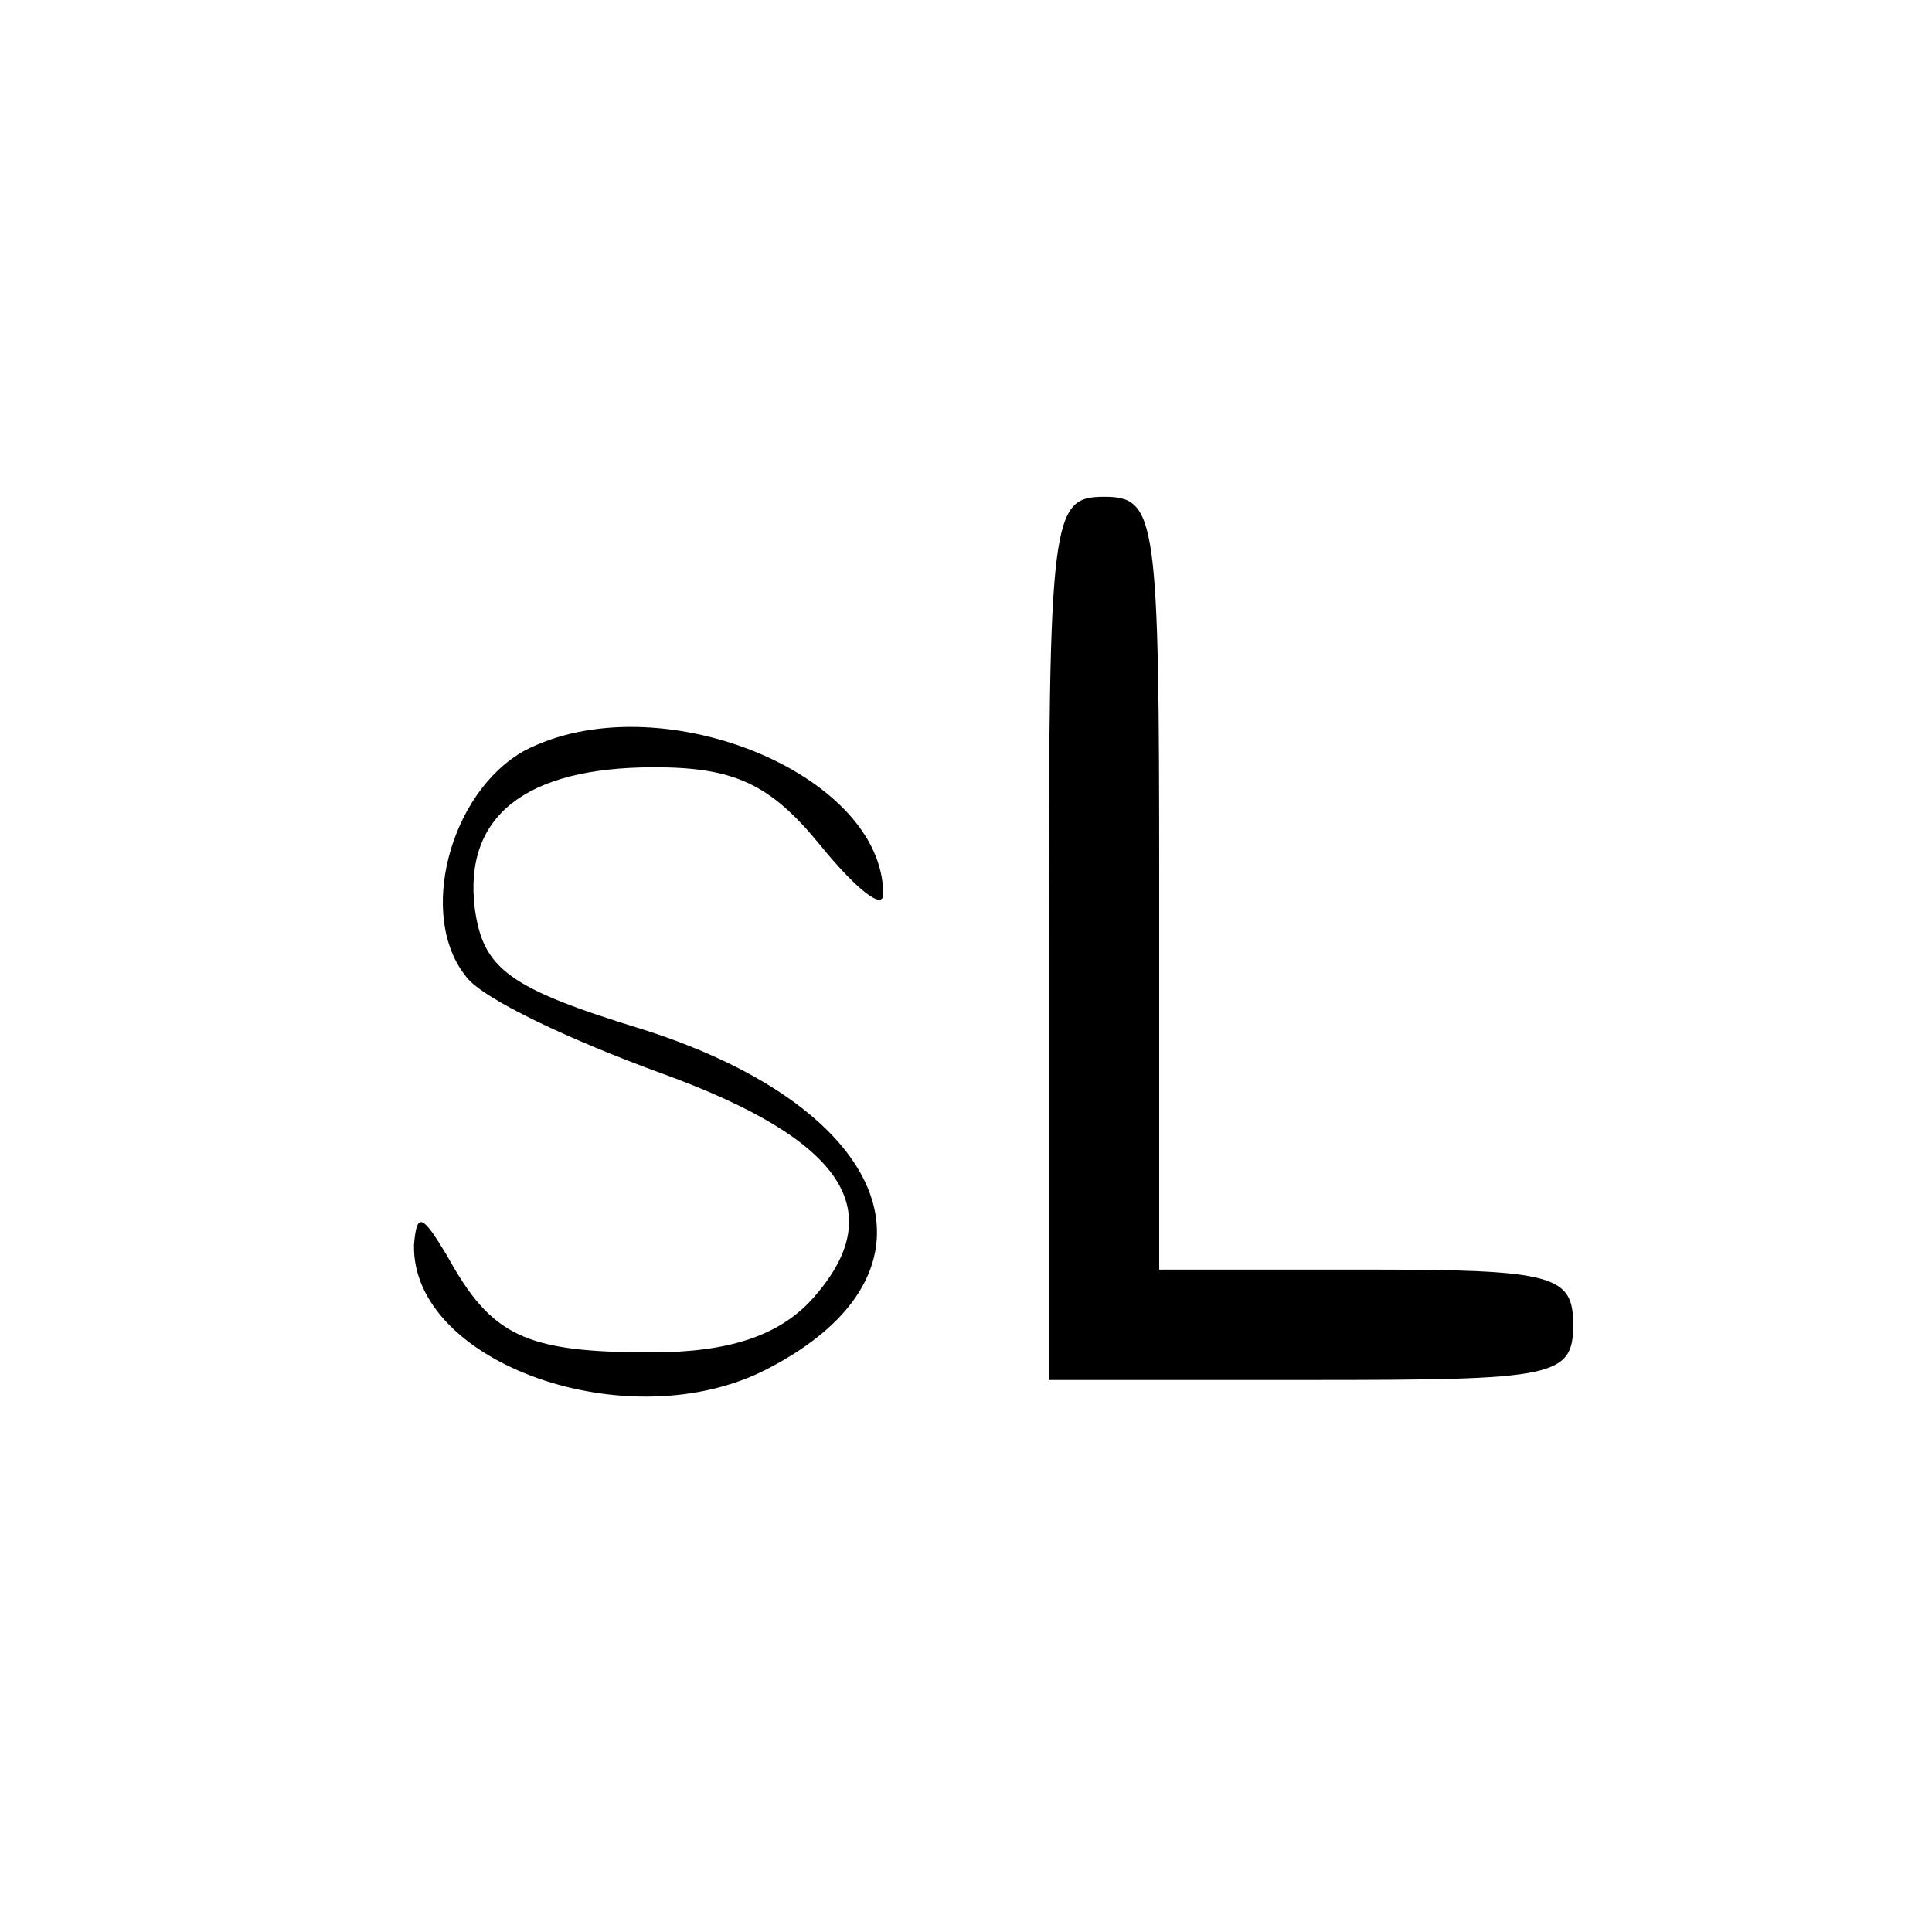
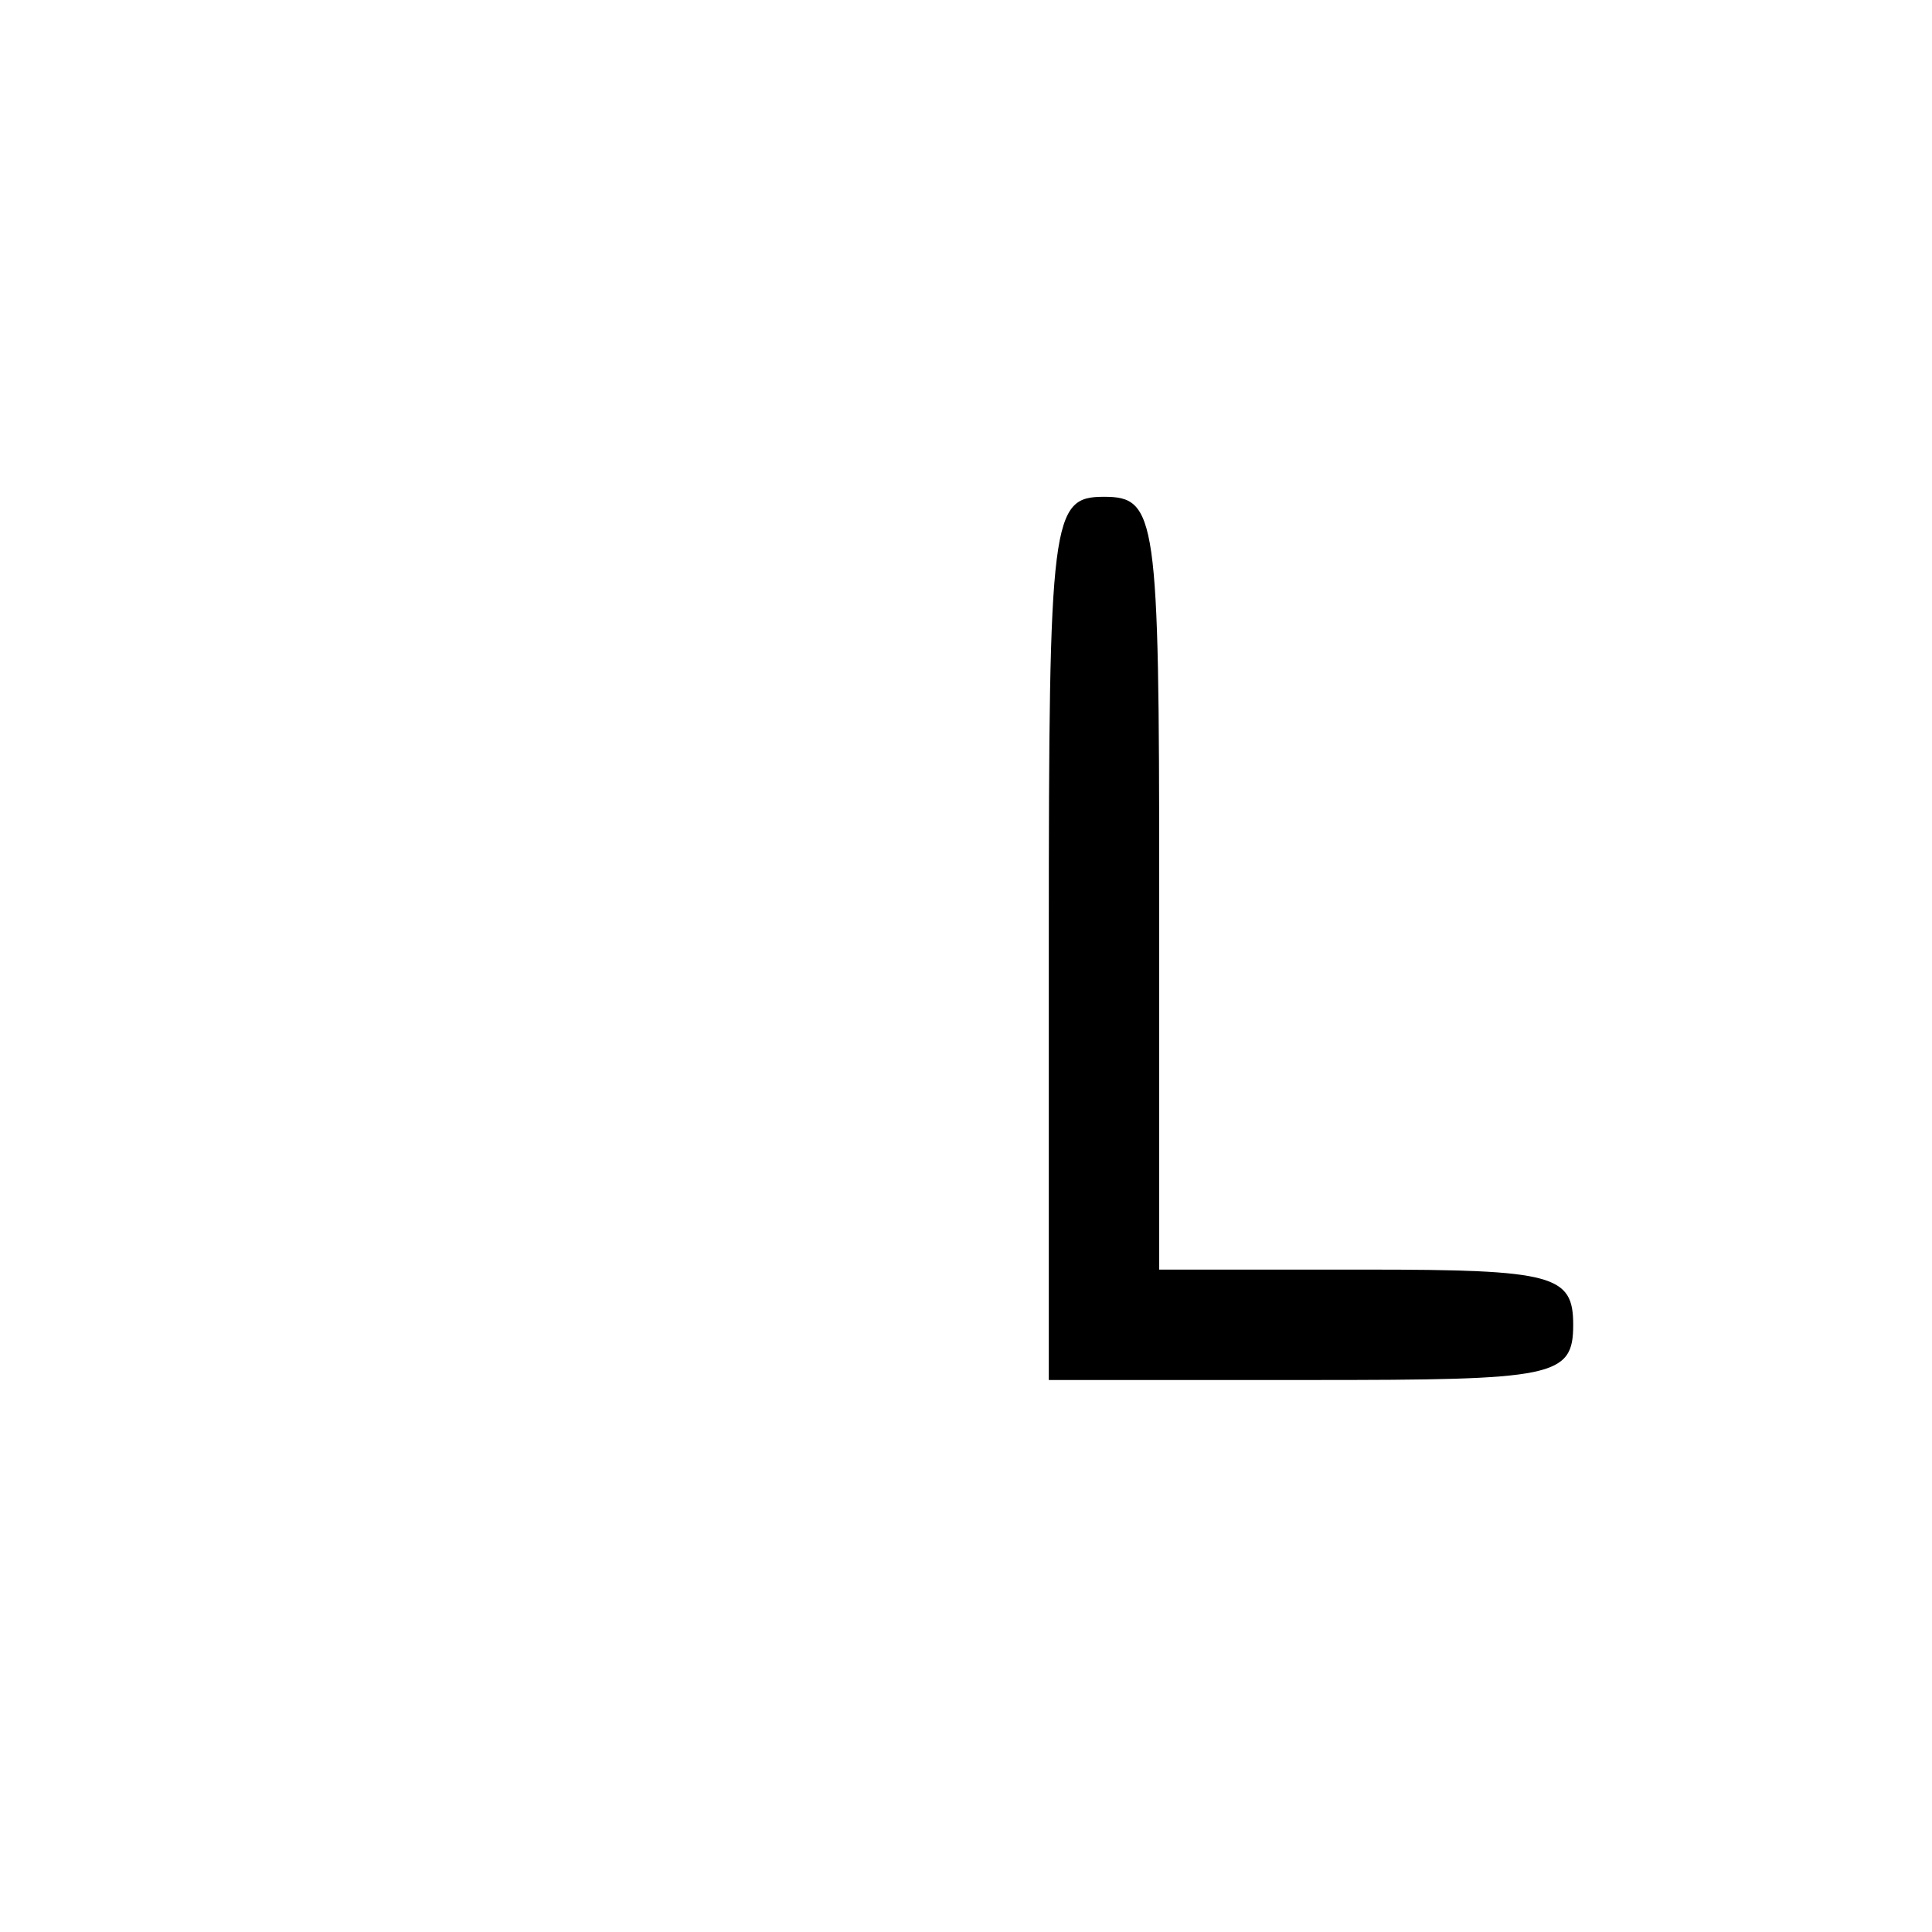
<svg xmlns="http://www.w3.org/2000/svg" version="1.0" width="70pt" height="70pt" viewBox="0 0 70 70" preserveAspectRatio="xMidYMid meet">
  <g transform="translate(0,70) scale(0.1,-0.1)" fill="#000000" stroke="none">
    <path d="M380 360 l0 -160 95 0 c88 0 95 1 95 20 0 18 -7 20 -75 20 l-75 0 0 140 c0 133 -1 140 -20 140 -19 0 -20 -7 -20 -160z" />
-     <path d="M190 428 c-27 -15 -39 -60 -21 -82 6 -8 38 -23 71 -35 66 -24 83 -50 54 -82 -12 -13 -30 -19 -58 -19 -46 0 -58 6 -74 35 -9 15 -11 16 -12 4 -1 -43 78 -71 128 -45 68 35 46 94 -45 123 -49 15 -58 22 -61 44 -4 33 18 51 65 51 29 0 42 -6 60 -28 13 -16 23 -24 23 -18 0 44 -82 77 -130 52z" />
  </g>
</svg>